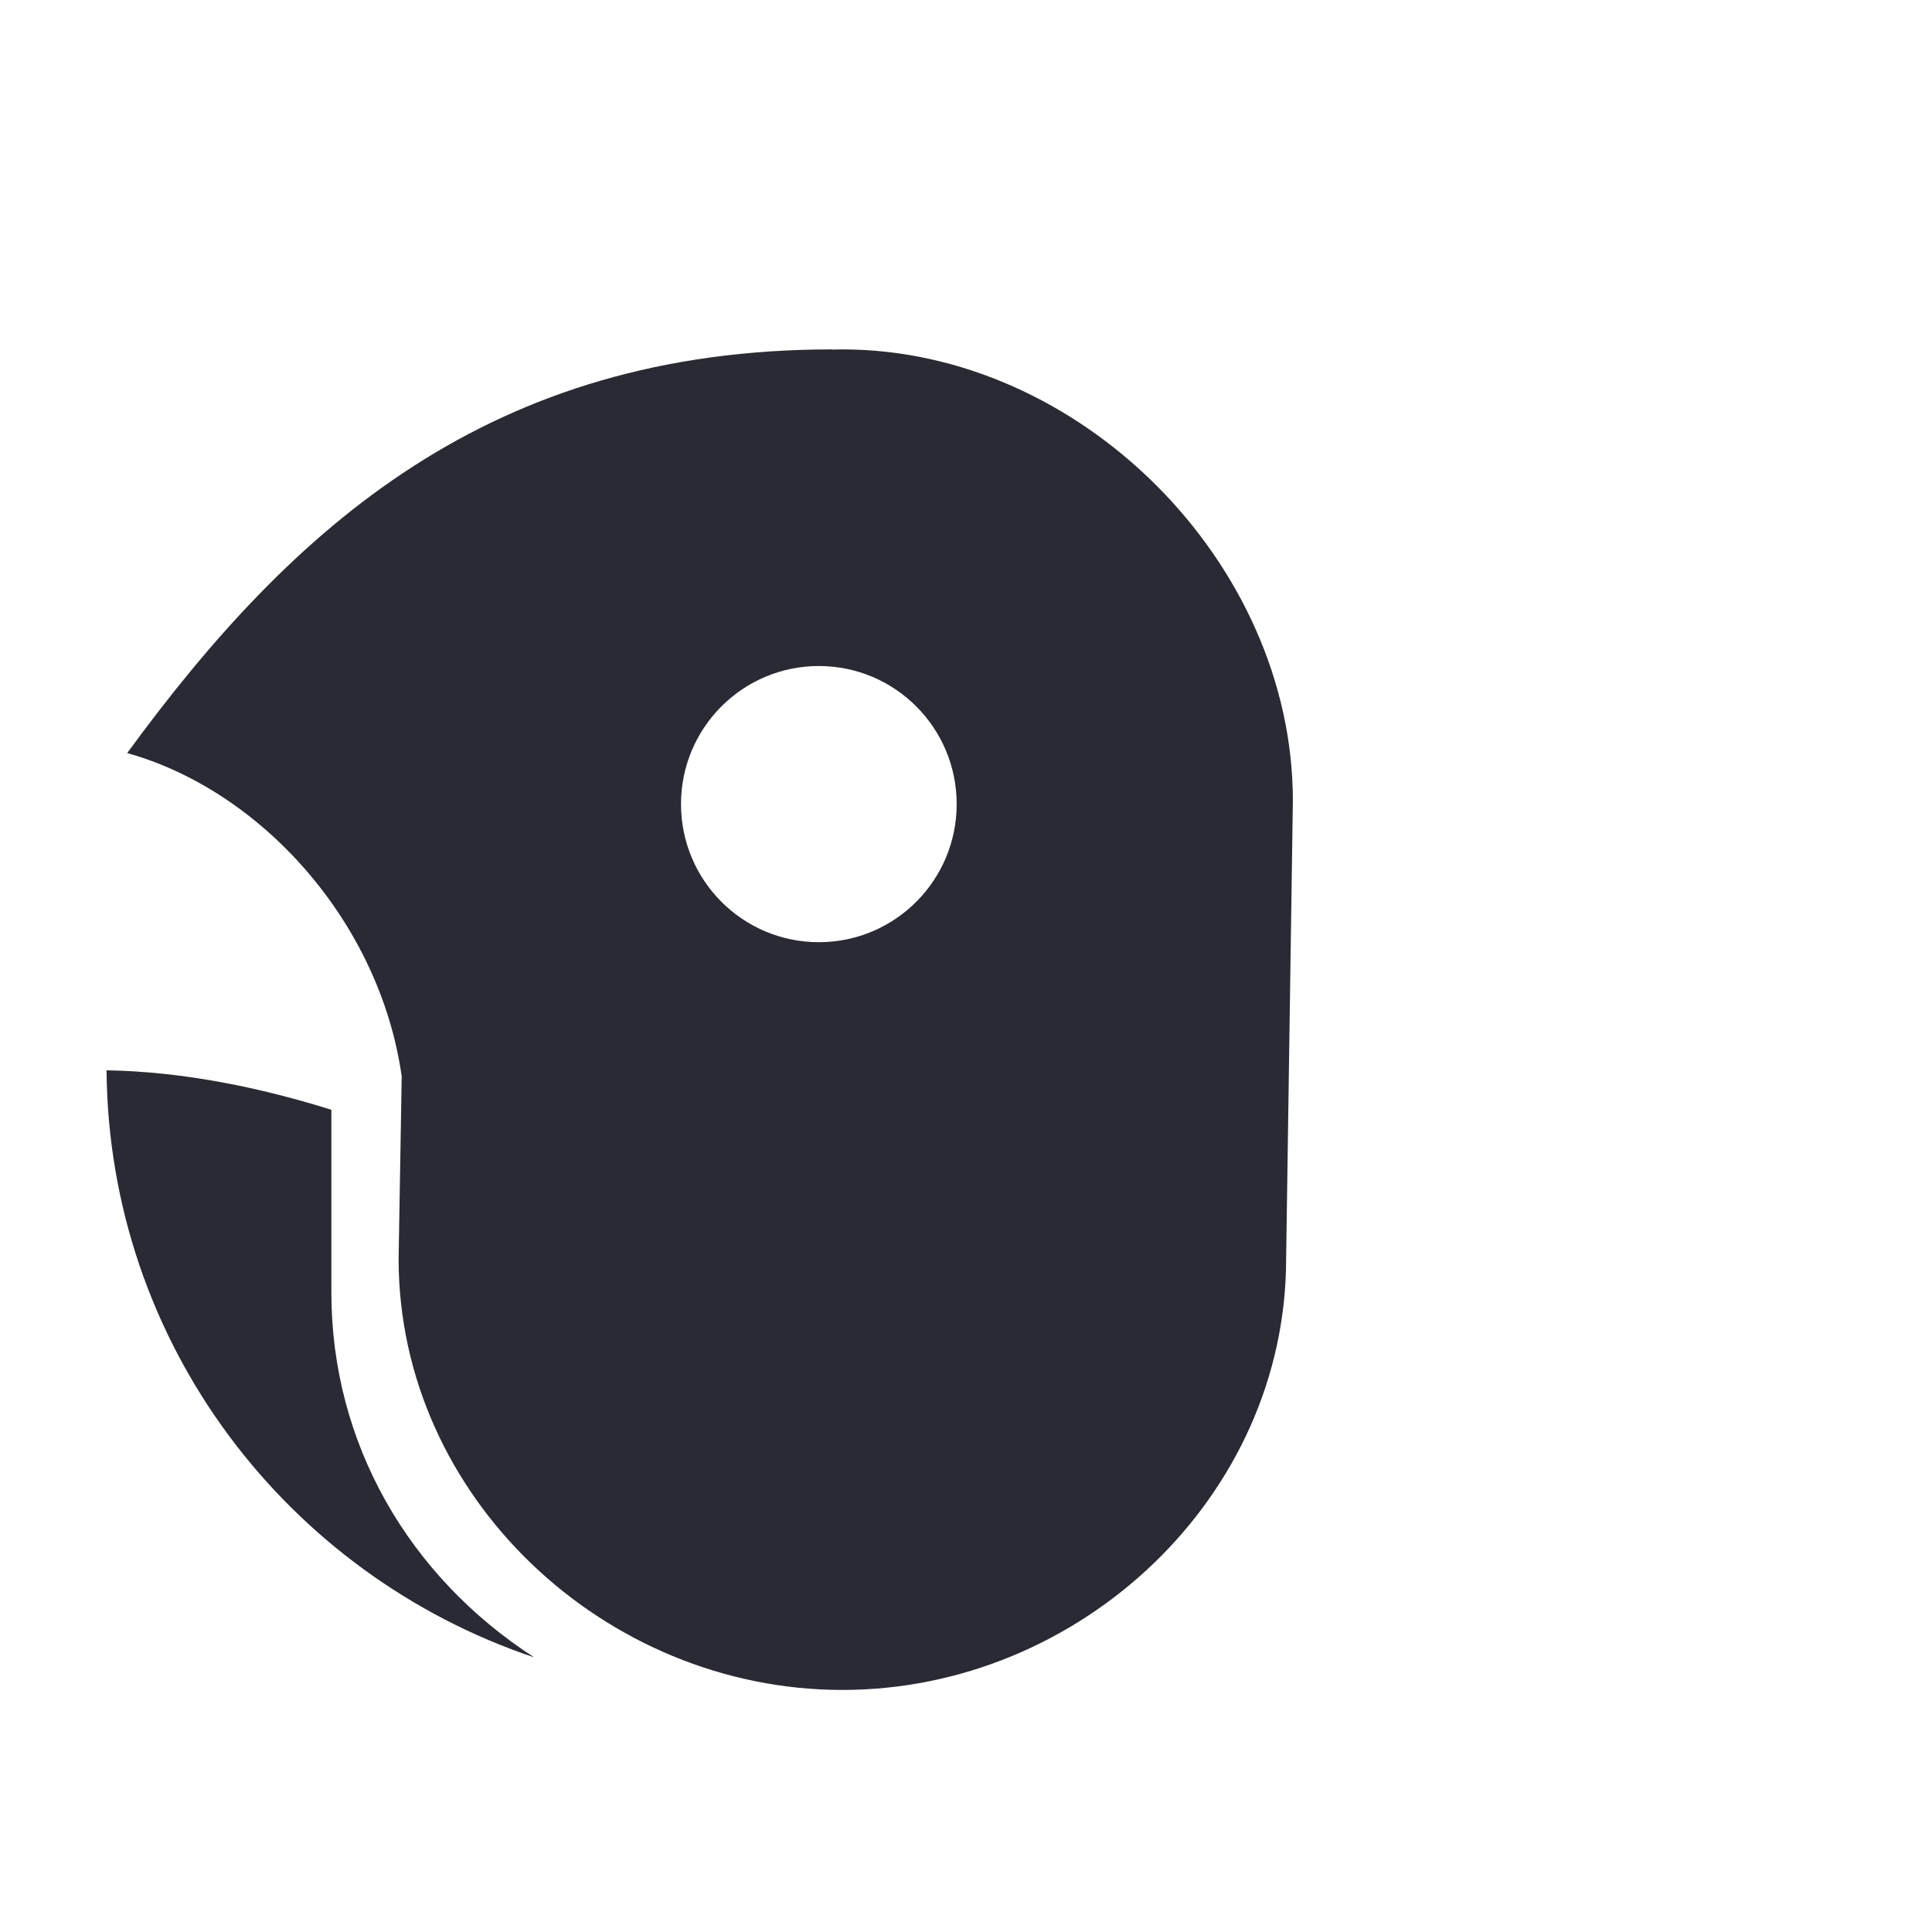
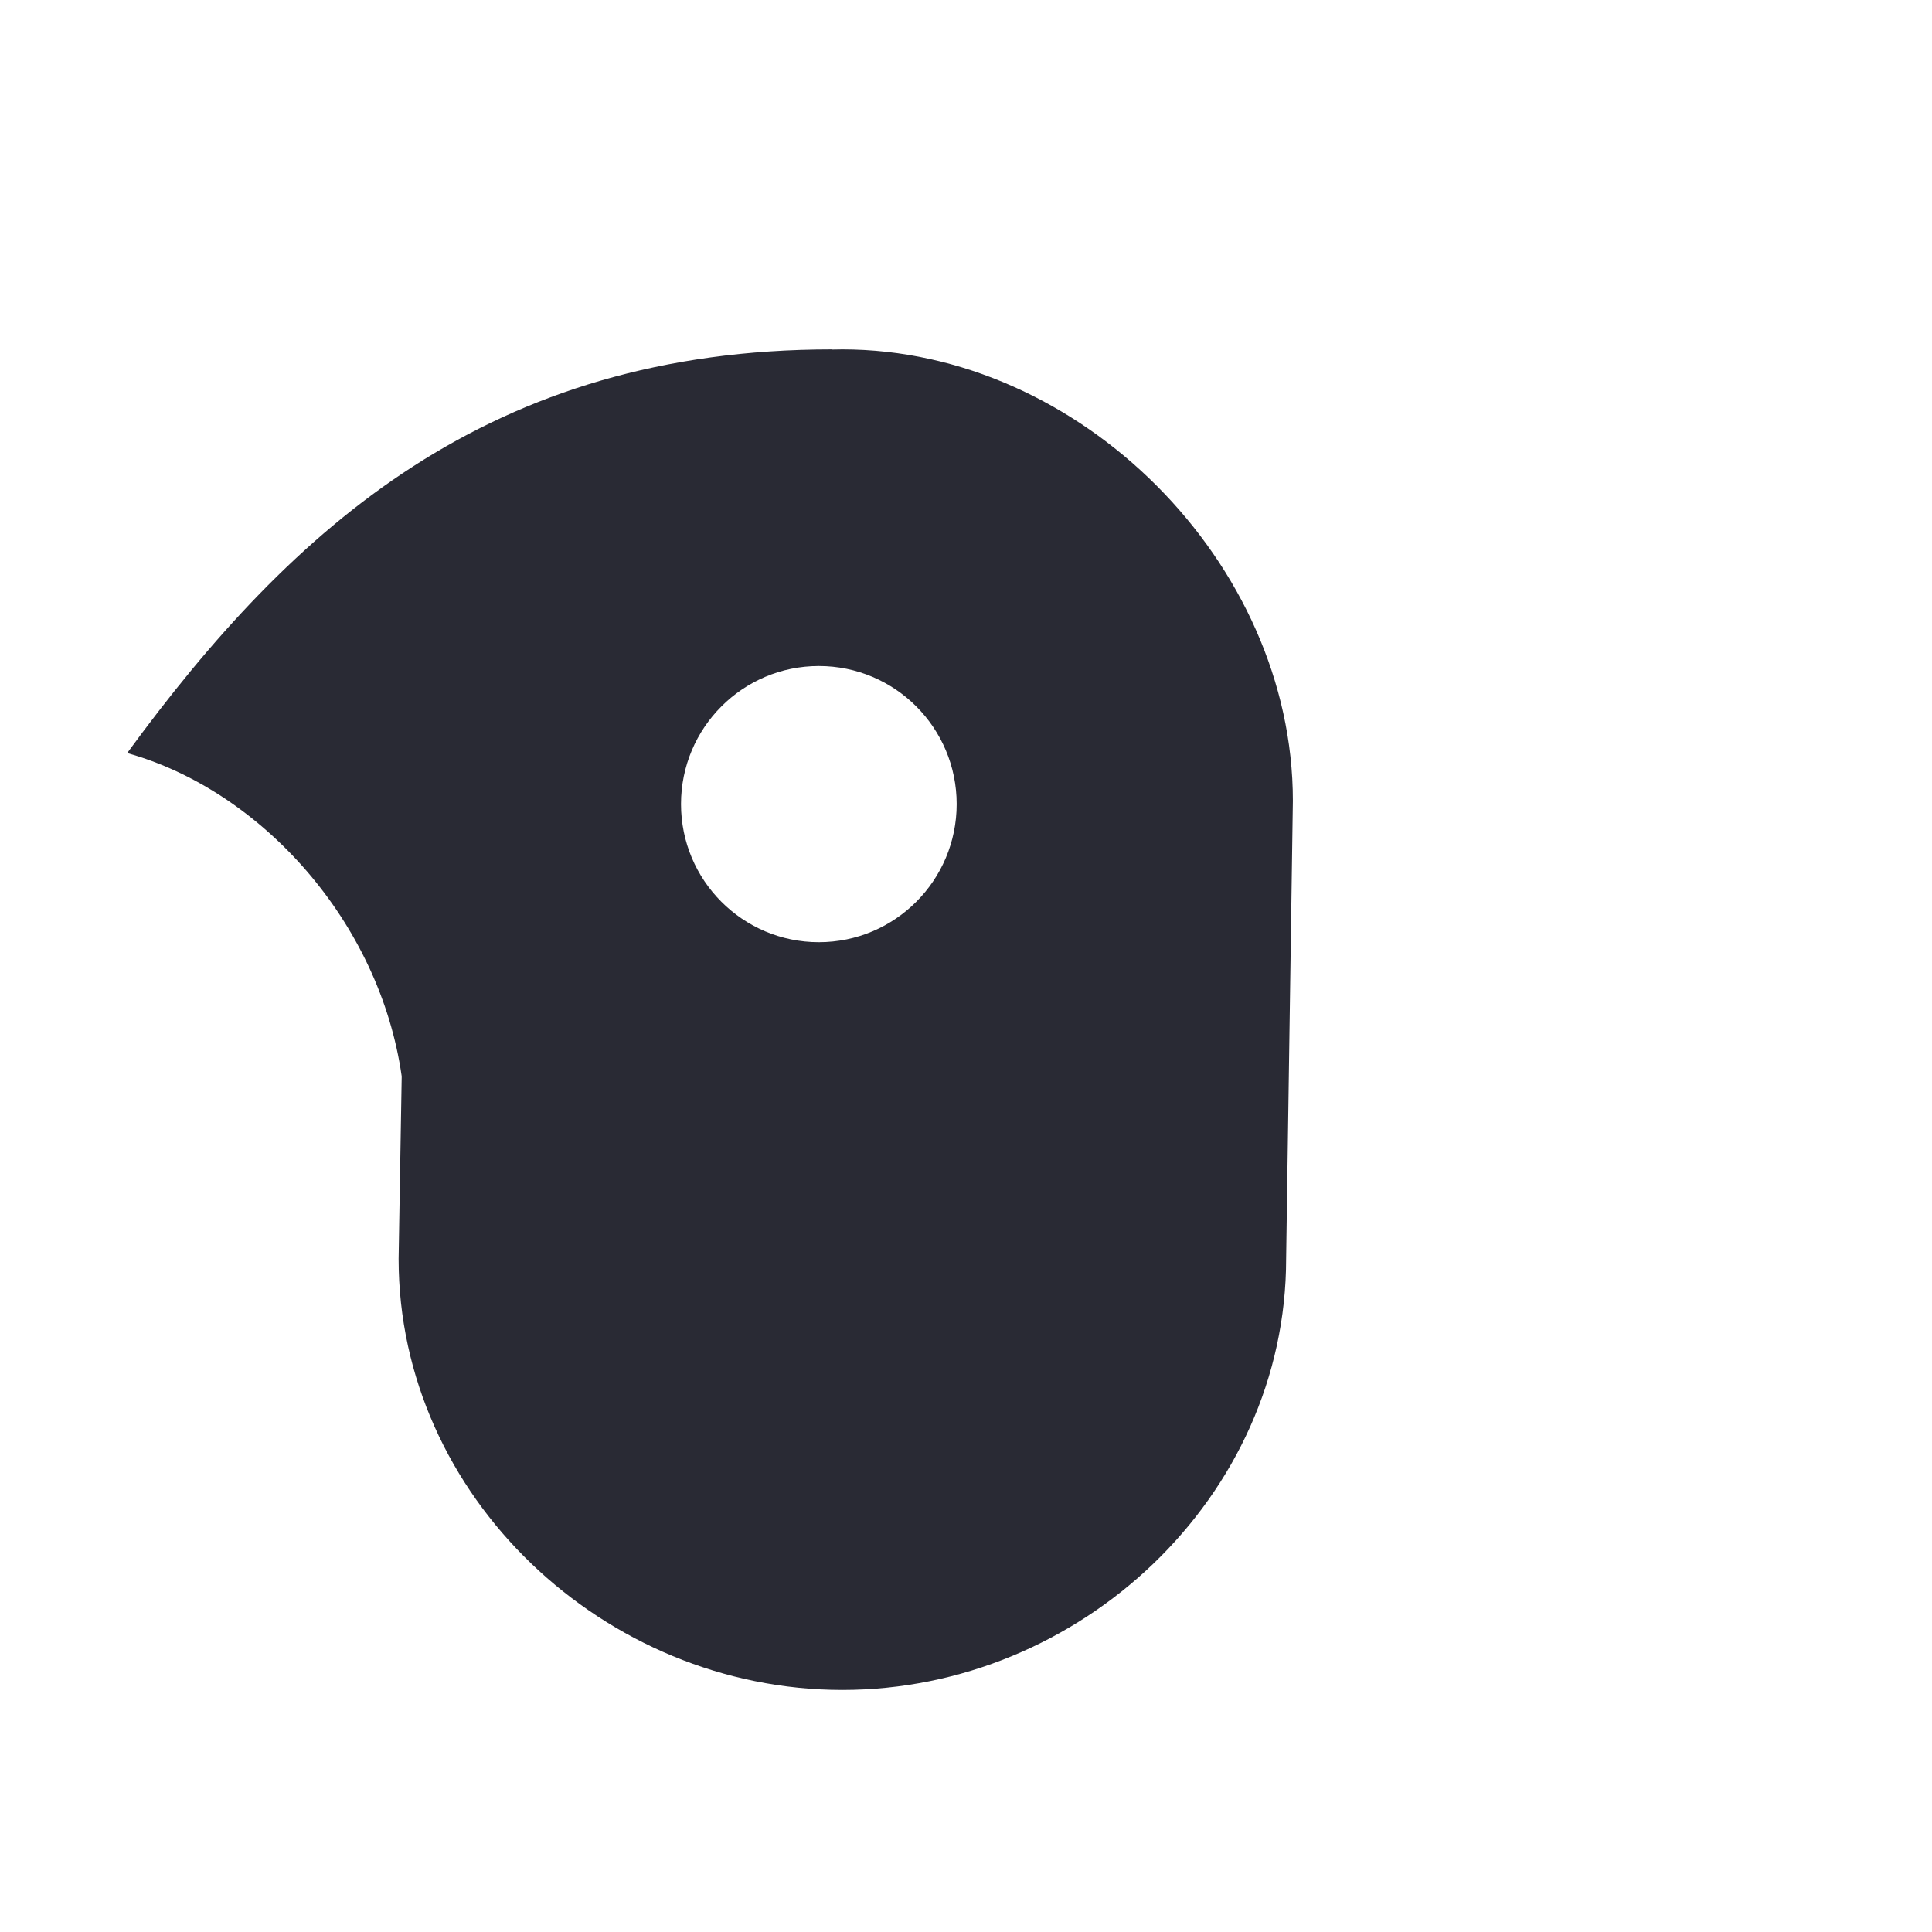
<svg xmlns="http://www.w3.org/2000/svg" width="24px" height="24px" viewBox="0 0 188 156" version="1.1">
  <title>Logo complet</title>
  <desc>Created with Sketch.</desc>
  <defs />
  <g id="Page-1" stroke="none" stroke-width="1" fill="none" fill-rule="evenodd">
    <g id="LOGO-Blackbird">
      <g id="Logo-complet">
-         <path d="M10.367,88.15 C10.596,114.798 27.996,137.24 51.982,145.277 C39.789,137.398 32.245,124.464 32.245,109.765 L32.245,91.989 C25.37,89.846 17.915,88.279 10.367,88.15 Z" id="Oval-2-Copy" fill="#292A34" />
        <g id="logo">
          <path d="M80.98,18.016 C81.309,18.005 81.639,18 81.97,18 C105.096,18 125.807,38.752 125.807,61.924 L125.152,106.487 C125.152,129.66 105.101,148.445 81.97,148.445 C58.844,148.445 38.788,129.66 38.788,106.487 L39.089,88.733 C36.953,73.711 25.434,60.928 12.376,57.28 C28.518,35.198 47.664,18 80.989,18 L80.98,18.016 Z M79.68,75.684 C87.088,75.684 93.093,69.668 93.093,62.246 C93.093,54.825 87.088,48.809 79.68,48.809 C72.273,48.809 66.268,54.825 66.268,62.246 C66.268,69.668 72.273,75.684 79.68,75.684 Z" id="Rectangle-1" fill="#292A34" />
        </g>
      </g>
    </g>
  </g>
</svg>